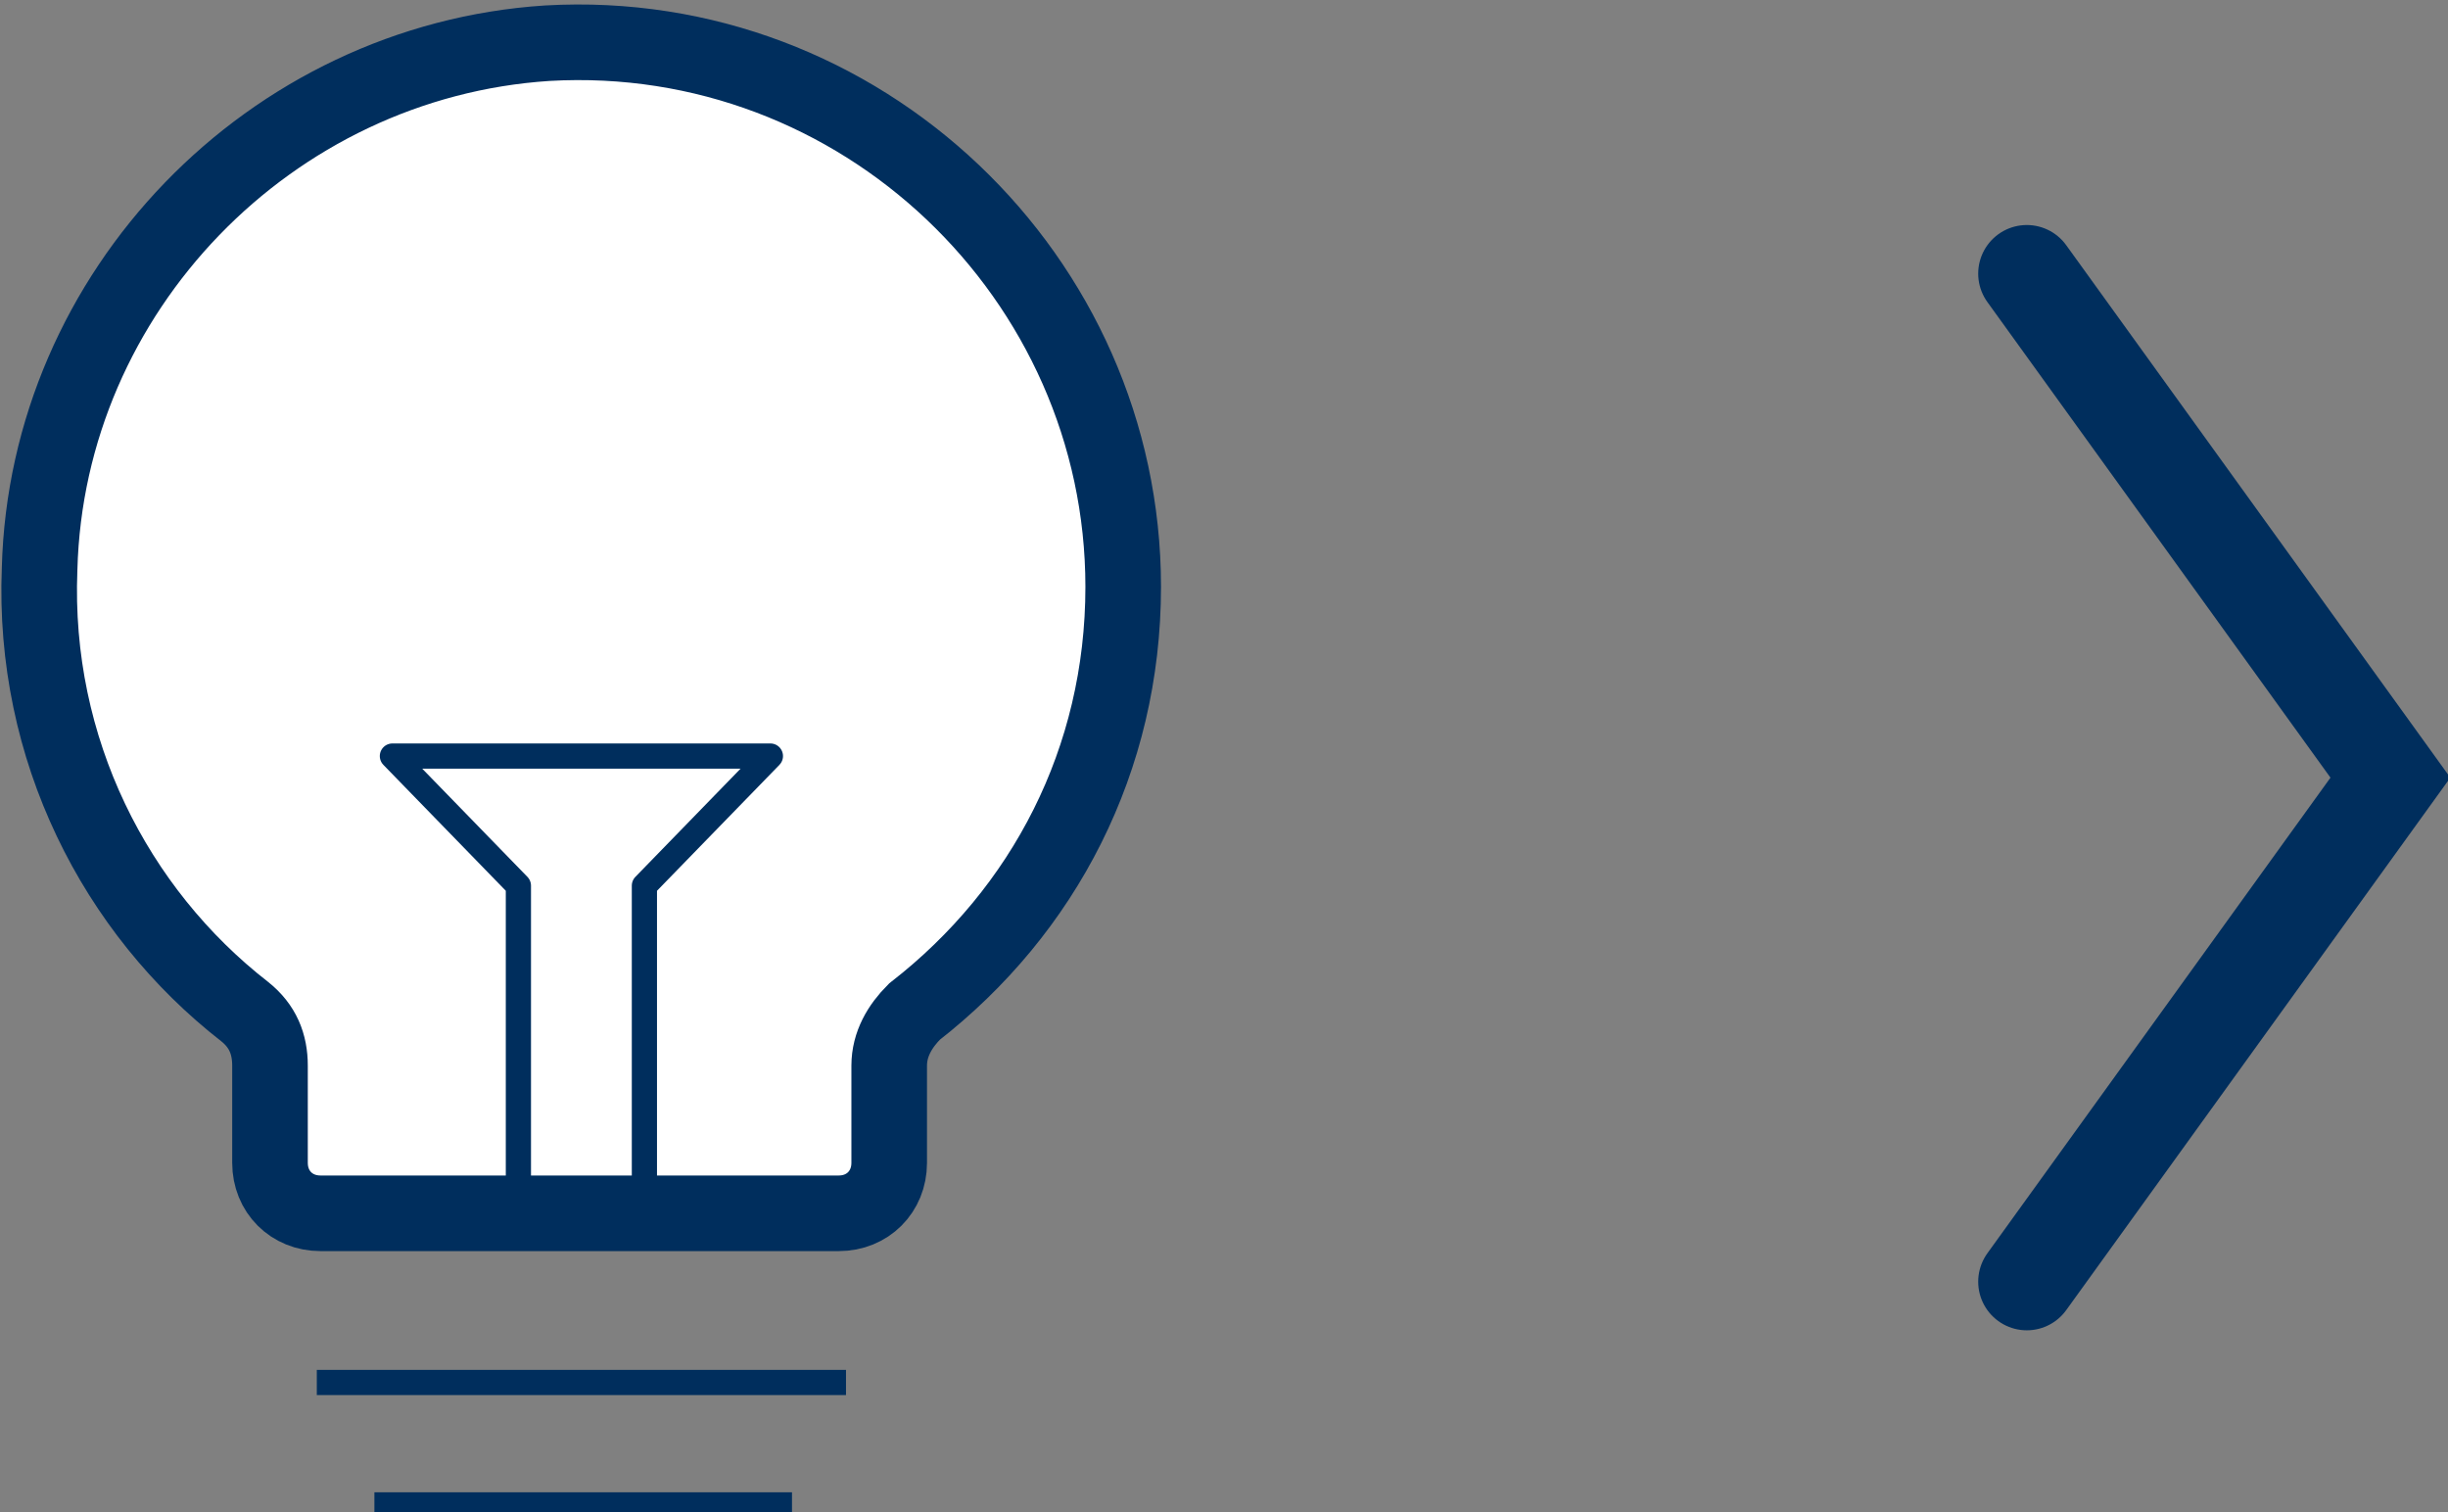
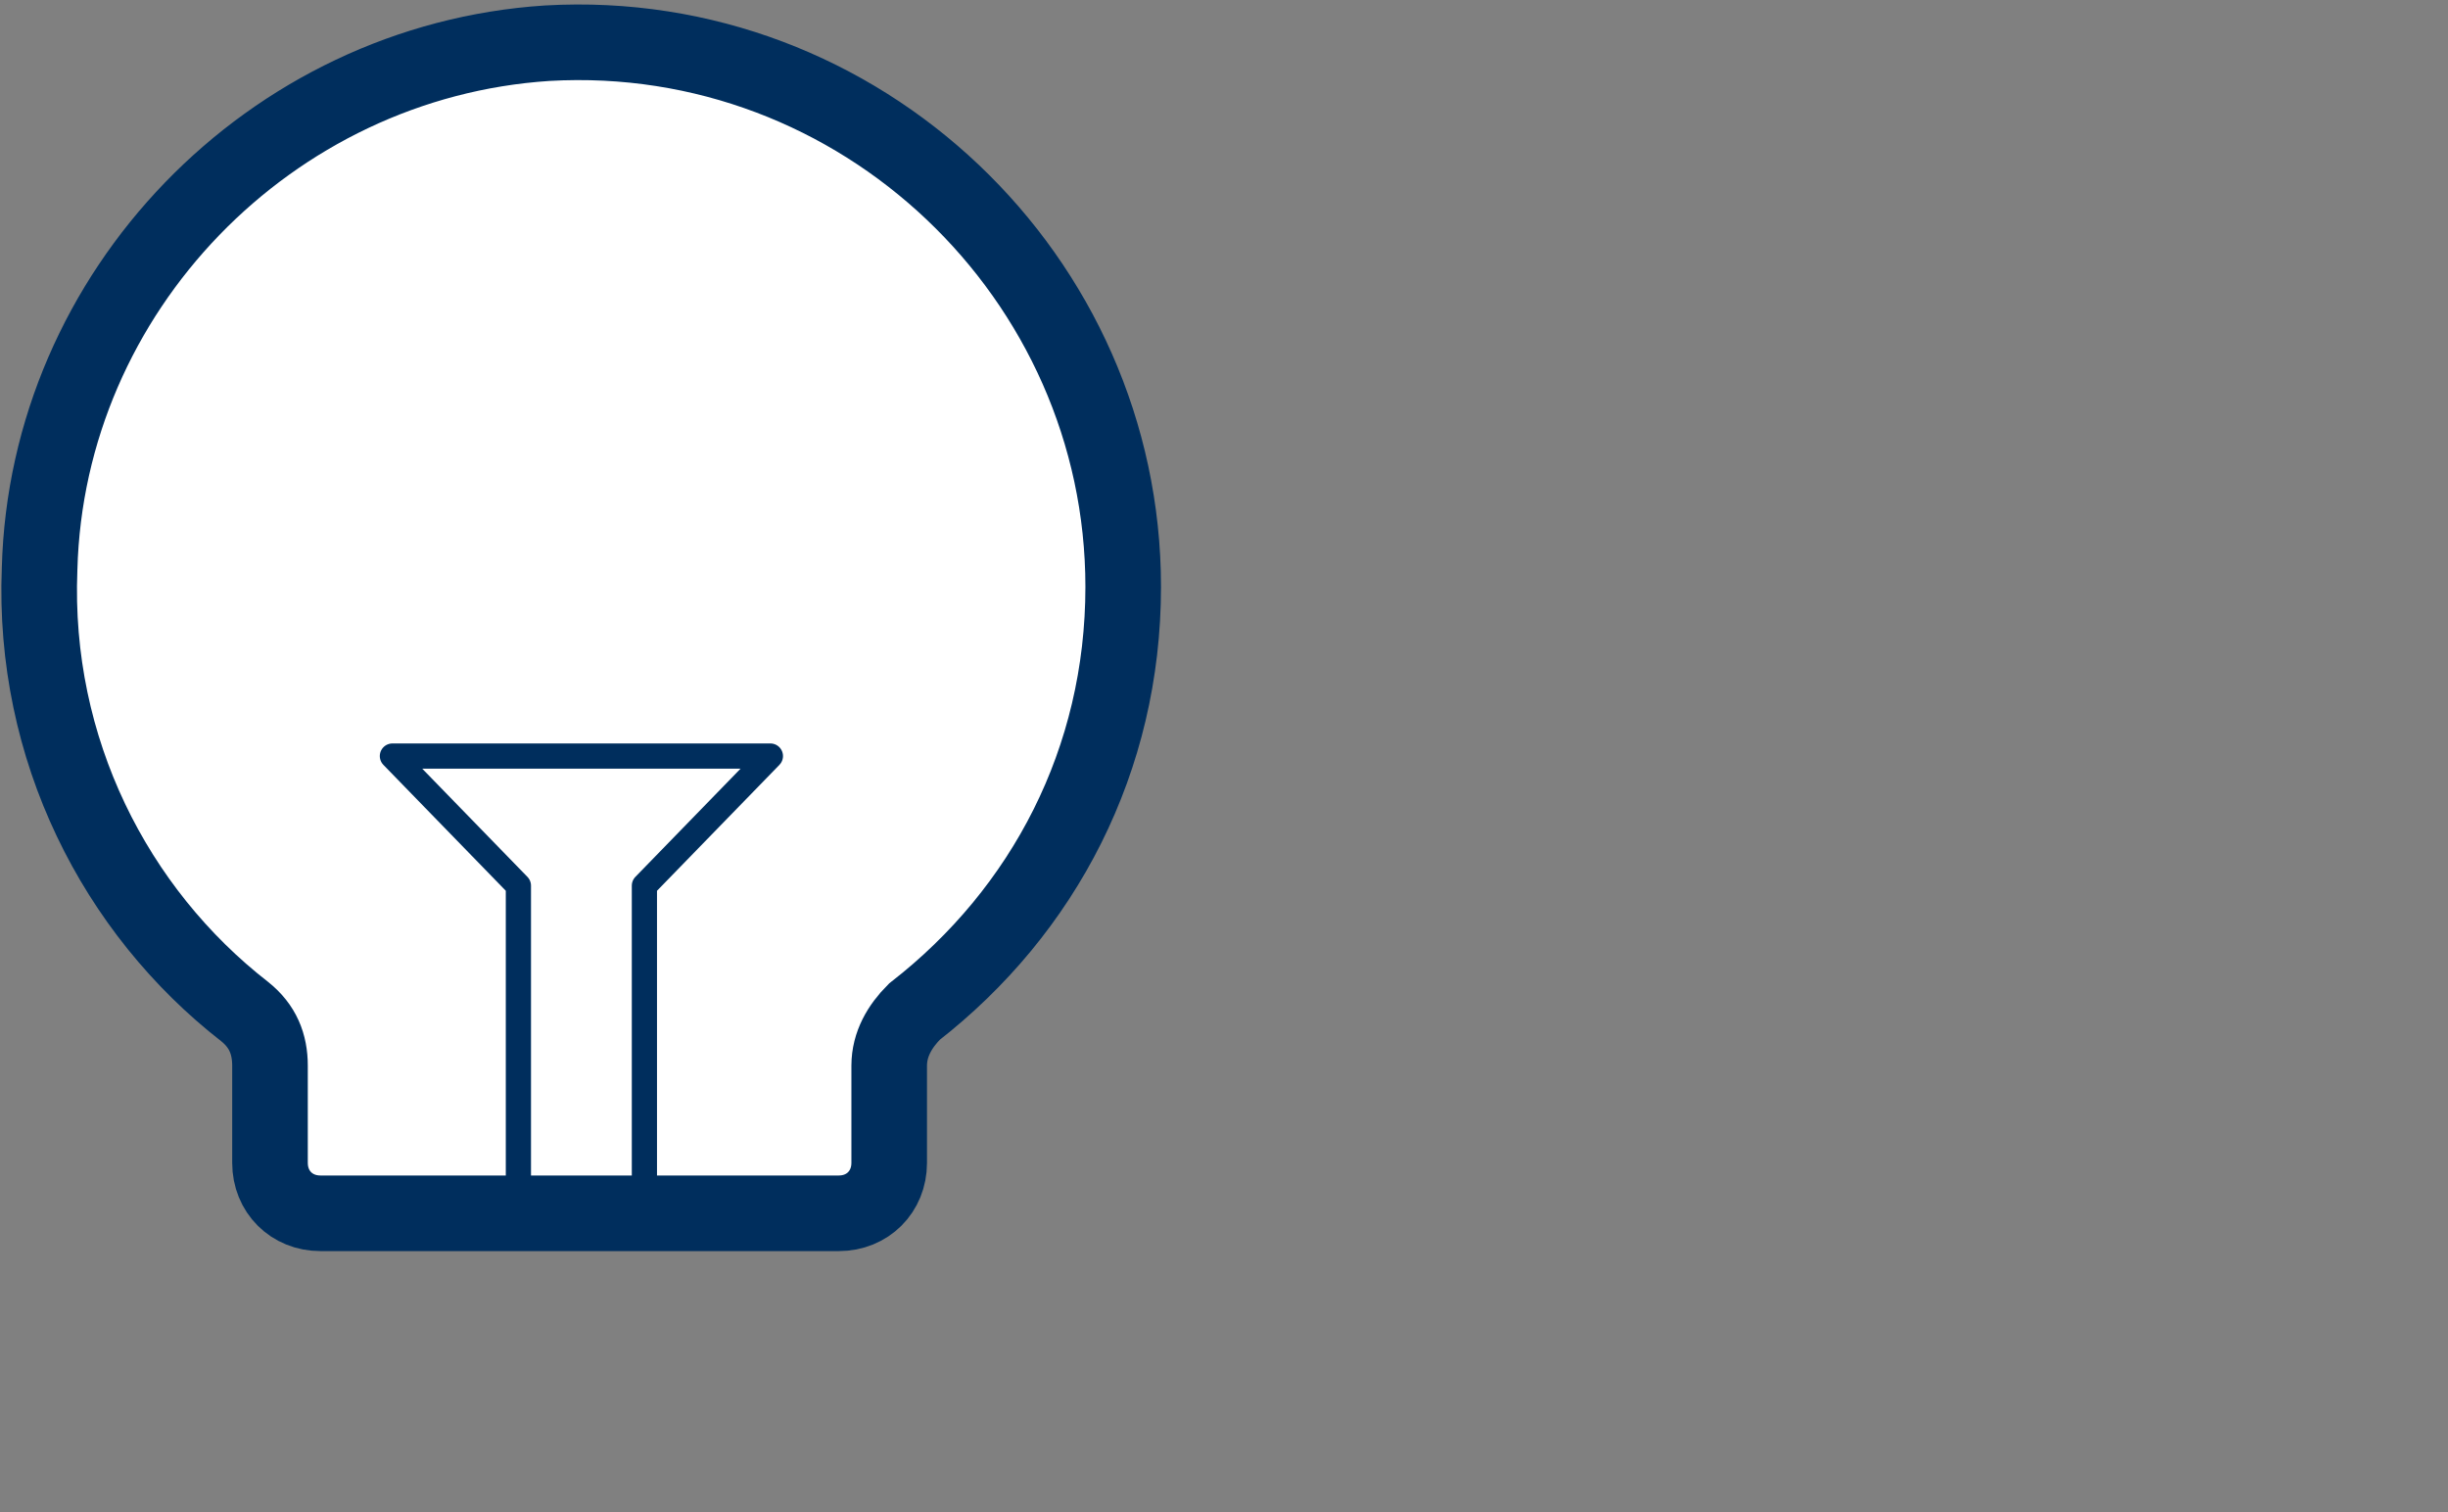
<svg xmlns="http://www.w3.org/2000/svg" xmlns:xlink="http://www.w3.org/1999/xlink" version="1.1" id="Layer_1" x="0px" y="0px" viewBox="0 0 68 42" enable-background="new 0 0 68 42" xml:space="preserve">
  <rect x="0" y="0" width="68" height="42" fill="#808080" stroke="none" />
  <g>
    <g>
-       <line fill="none" stroke="#002E5D" stroke-width="0.7" stroke-linejoin="round" stroke-miterlimit="10" x1="8.8" y1="38.4" x2="23.5" y2="38.4" />
-       <line fill="none" stroke="#002E5D" stroke-width="0.7" stroke-linejoin="round" stroke-miterlimit="10" x1="10.4" y1="41.8" x2="22" y2="41.8" />
      <g>
        <defs>
          <path id="XMLID_9_" d="M31.2,16.3c0-8.6-7.3-15.6-16-15.1C7.5,1.7,1.3,8.1,1.1,15.8c-0.2,5,2.1,9.5,5.7,12.3      c0.5,0.4,0.7,0.9,0.7,1.5l0,2.7c0,0.8,0.6,1.4,1.4,1.4h14.4c0.8,0,1.4-0.6,1.4-1.4l0-2.7c0-0.6,0.3-1.1,0.7-1.5      C29,25.3,31.2,21.1,31.2,16.3z" />
        </defs>
        <use xlink:href="#XMLID_9_" overflow="visible" fill="#FFFFFF" />
        <clipPath id="XMLID_2_">
          <use xlink:href="#XMLID_9_" overflow="visible" />
        </clipPath>
        <g clip-path="url(#XMLID_2_)">
          <polyline fill="none" stroke="#002E5D" stroke-width="0.7" stroke-linejoin="round" stroke-miterlimit="10" points="14.4,34.5       14.4,24.6 10.9,21 21.4,21 17.9,24.6 17.9,34.5     " />
        </g>
        <use xlink:href="#XMLID_9_" overflow="visible" fill="none" stroke="#002E5D" stroke-width="2.1" stroke-linecap="round" stroke-miterlimit="10" />
      </g>
    </g>
-     <polyline fill="none" stroke="#002E5D" stroke-width="2.7" stroke-linecap="round" stroke-miterlimit="10" points="56.3,7.6    66.4,21.6 56.3,35.6  " />
  </g>
</svg>